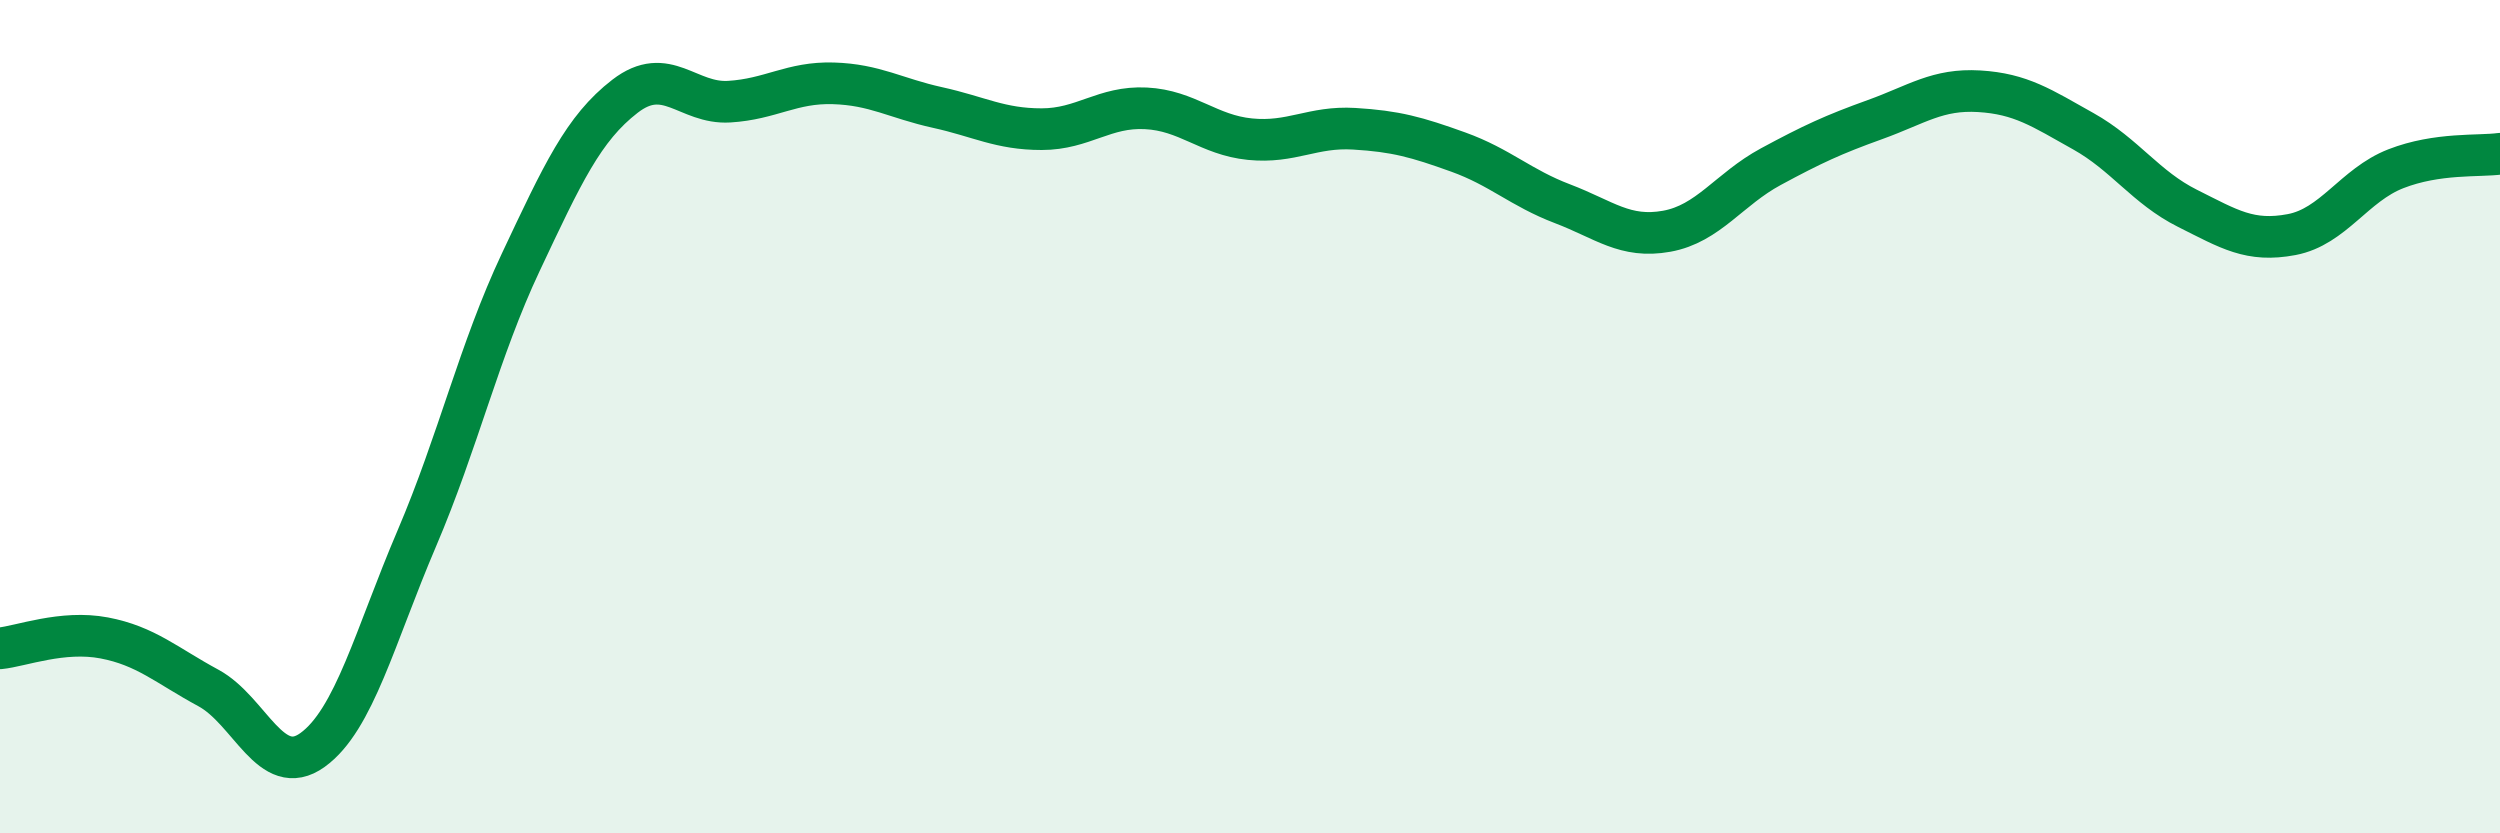
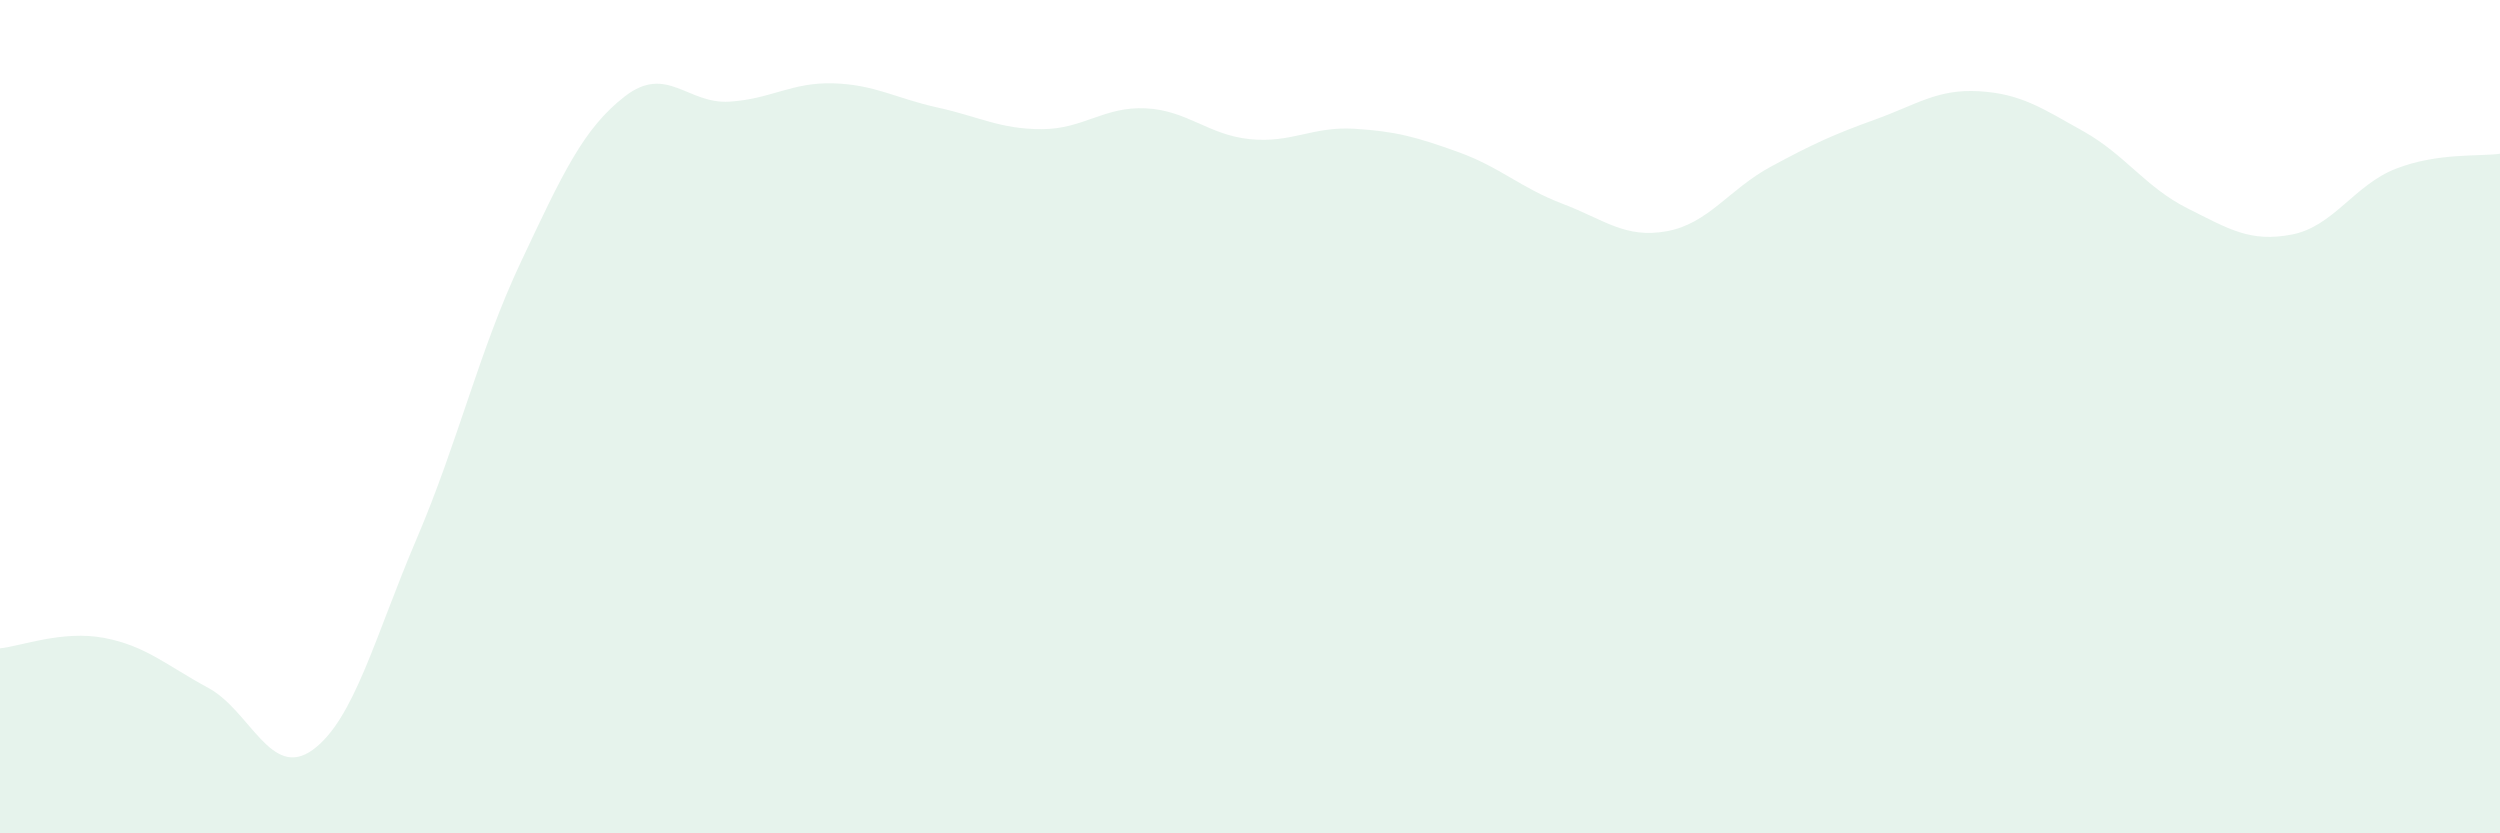
<svg xmlns="http://www.w3.org/2000/svg" width="60" height="20" viewBox="0 0 60 20">
  <path d="M 0,15.56 C 0.5,15.51 1.5,15.12 2.5,15.31 C 3.5,15.5 4,15.97 5,16.51 C 6,17.05 6.5,18.72 7.5,18 C 8.5,17.28 9,15.27 10,12.93 C 11,10.59 11.5,8.41 12.5,6.29 C 13.5,4.17 14,3.08 15,2.31 C 16,1.54 16.5,2.5 17.5,2.44 C 18.5,2.38 19,1.97 20,2 C 21,2.03 21.5,2.36 22.5,2.58 C 23.5,2.8 24,3.1 25,3.1 C 26,3.1 26.5,2.55 27.5,2.6 C 28.5,2.65 29,3.24 30,3.34 C 31,3.44 31.5,3.03 32.5,3.09 C 33.5,3.15 34,3.29 35,3.65 C 36,4.01 36.5,4.51 37.5,4.89 C 38.5,5.27 39,5.73 40,5.55 C 41,5.37 41.5,4.54 42.5,4 C 43.5,3.46 44,3.23 45,2.87 C 46,2.51 46.5,2.13 47.5,2.19 C 48.5,2.25 49,2.59 50,3.15 C 51,3.71 51.5,4.5 52.5,5 C 53.5,5.5 54,5.82 55,5.63 C 56,5.44 56.5,4.44 57.5,4.05 C 58.5,3.66 59.5,3.76 60,3.69L60 20L0 20Z" fill="#008740" opacity="0.1" stroke-linecap="round" stroke-linejoin="round" />
-   <path d="M 0,15.56 C 0.5,15.51 1.5,15.12 2.5,15.31 C 3.5,15.5 4,15.97 5,16.51 C 6,17.05 6.5,18.72 7.5,18 C 8.5,17.28 9,15.27 10,12.93 C 11,10.59 11.5,8.41 12.5,6.29 C 13.5,4.17 14,3.08 15,2.31 C 16,1.54 16.5,2.5 17.5,2.44 C 18.5,2.38 19,1.97 20,2 C 21,2.03 21.5,2.36 22.5,2.58 C 23.5,2.8 24,3.1 25,3.1 C 26,3.1 26.5,2.55 27.5,2.6 C 28.5,2.65 29,3.24 30,3.34 C 31,3.44 31.5,3.03 32.5,3.09 C 33.5,3.15 34,3.29 35,3.65 C 36,4.01 36.5,4.51 37.5,4.89 C 38.5,5.27 39,5.73 40,5.55 C 41,5.37 41.5,4.54 42.5,4 C 43.5,3.46 44,3.23 45,2.87 C 46,2.51 46.5,2.13 47.5,2.19 C 48.5,2.25 49,2.59 50,3.15 C 51,3.71 51.5,4.5 52.5,5 C 53.5,5.5 54,5.82 55,5.63 C 56,5.44 56.5,4.44 57.5,4.05 C 58.5,3.66 59.5,3.76 60,3.69" stroke="#008740" stroke-width="1" fill="none" stroke-linecap="round" stroke-linejoin="round" />
</svg>